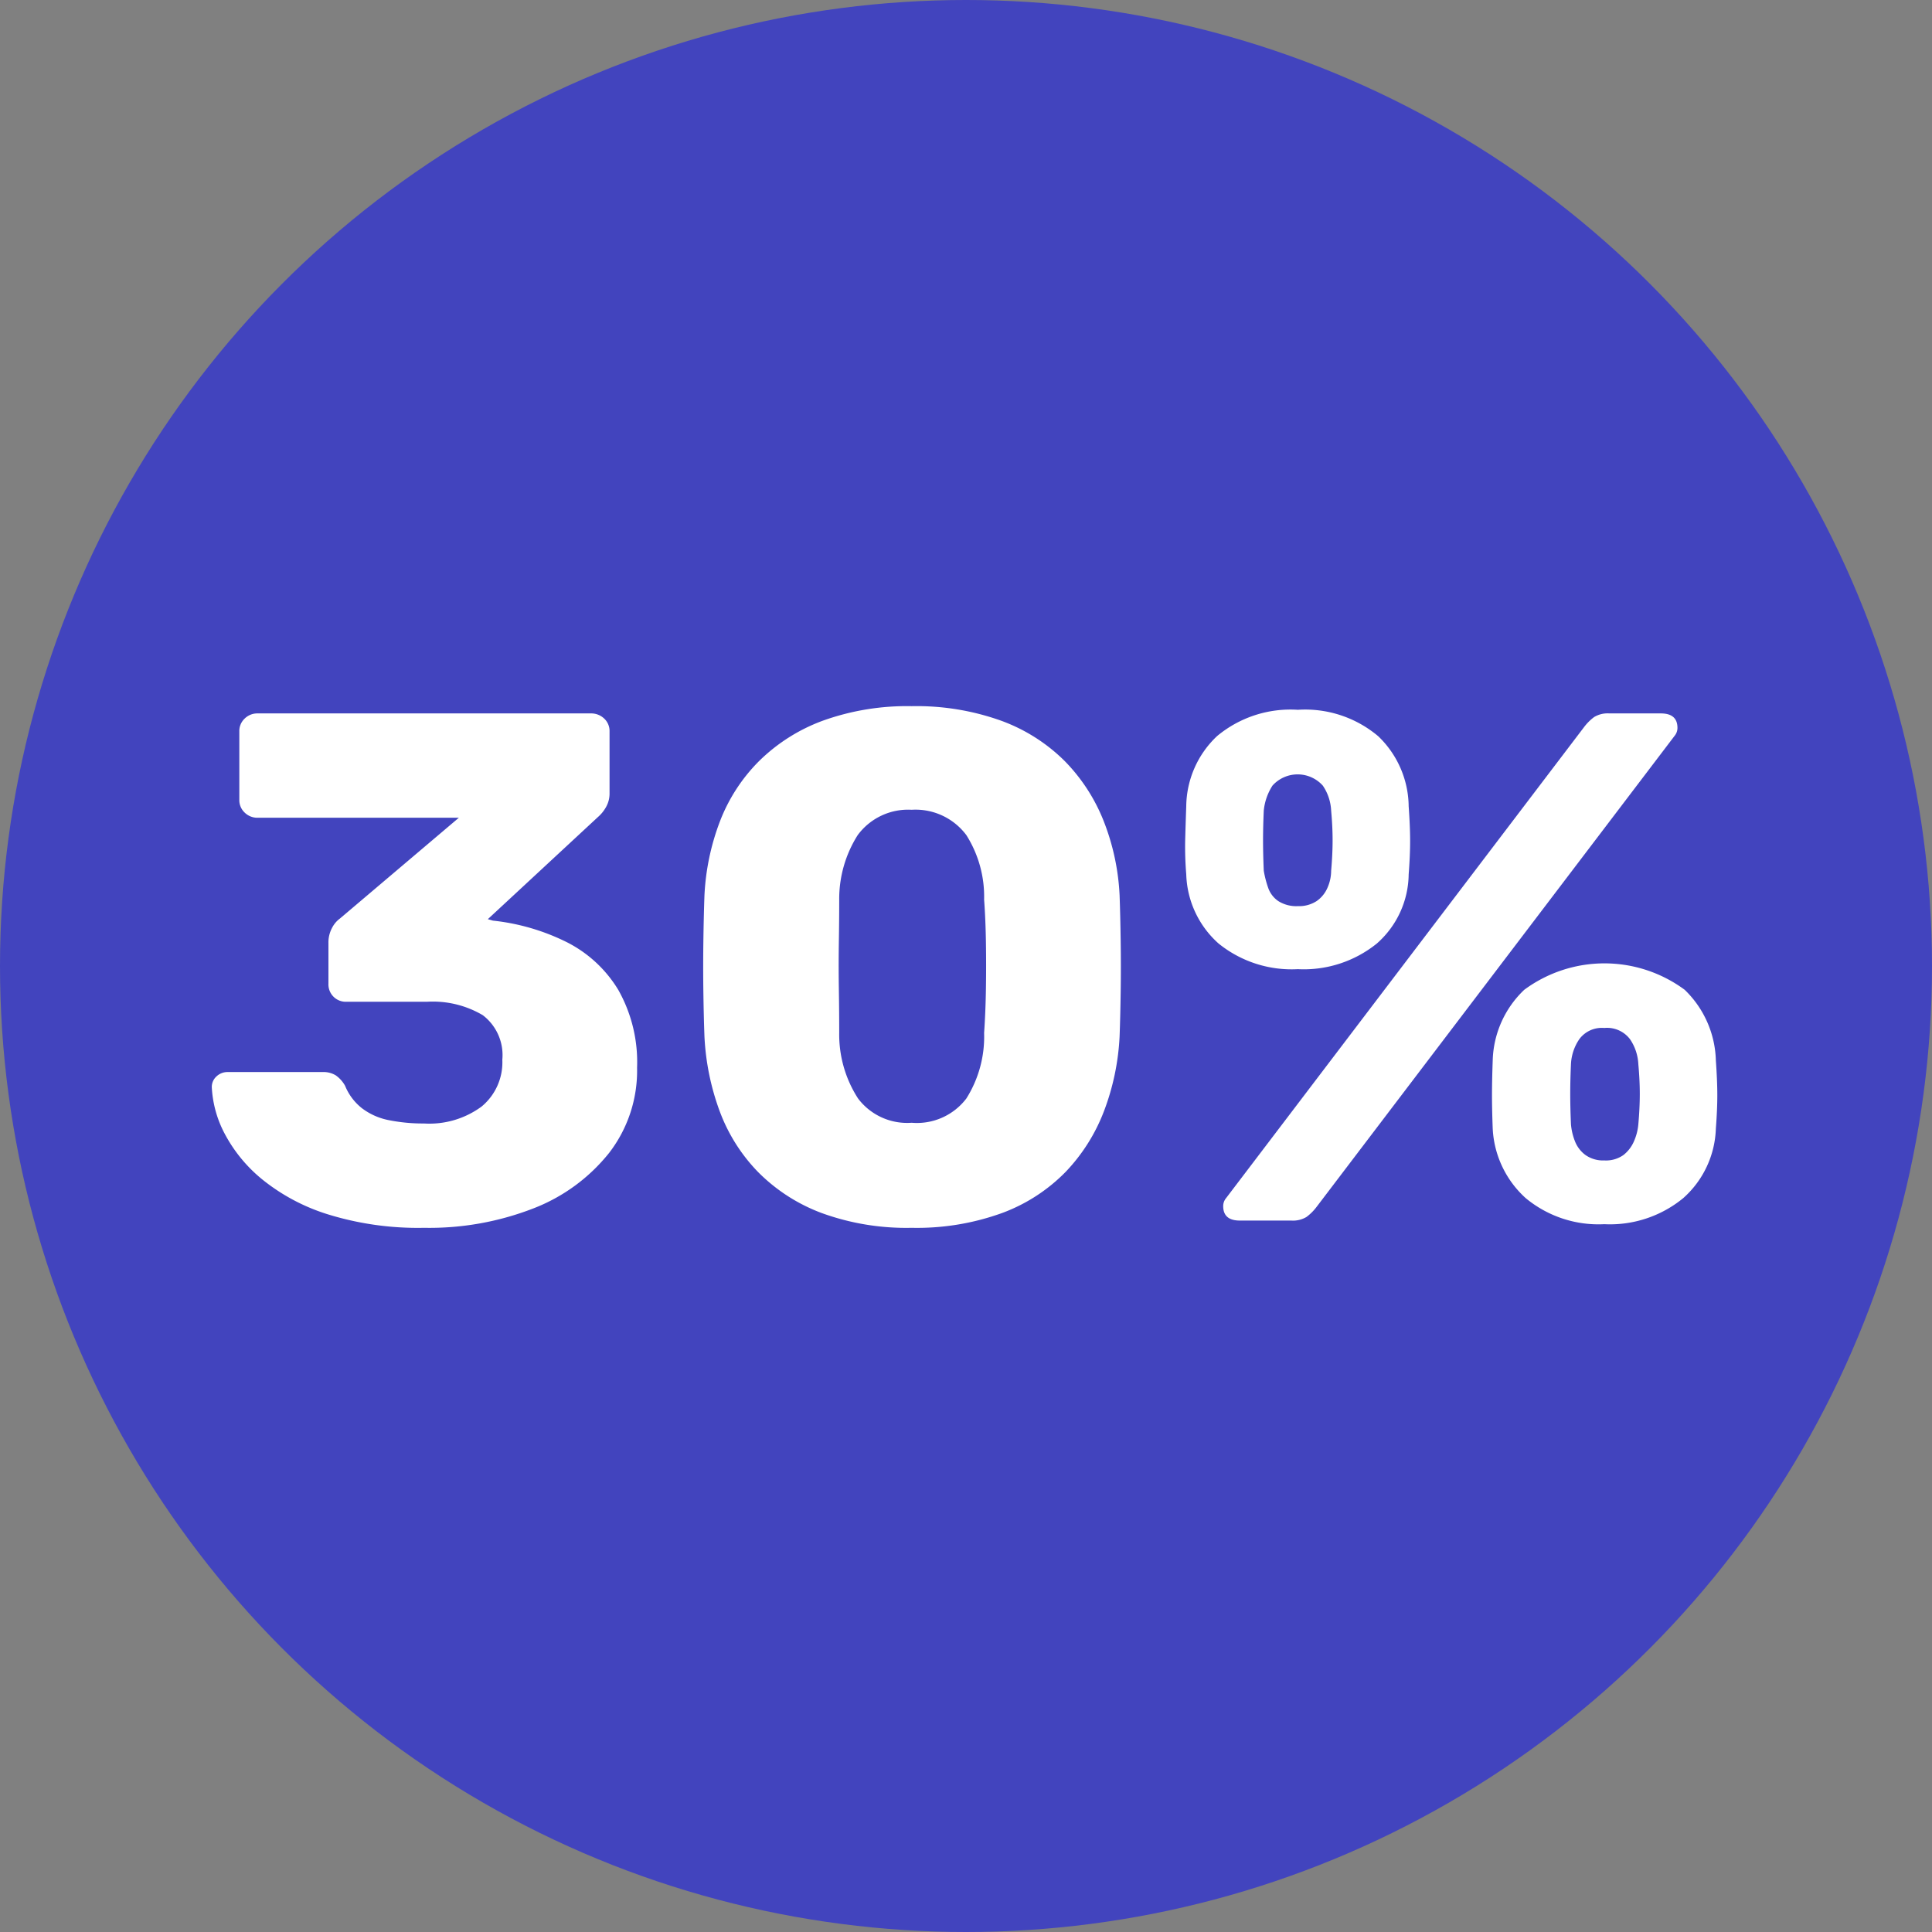
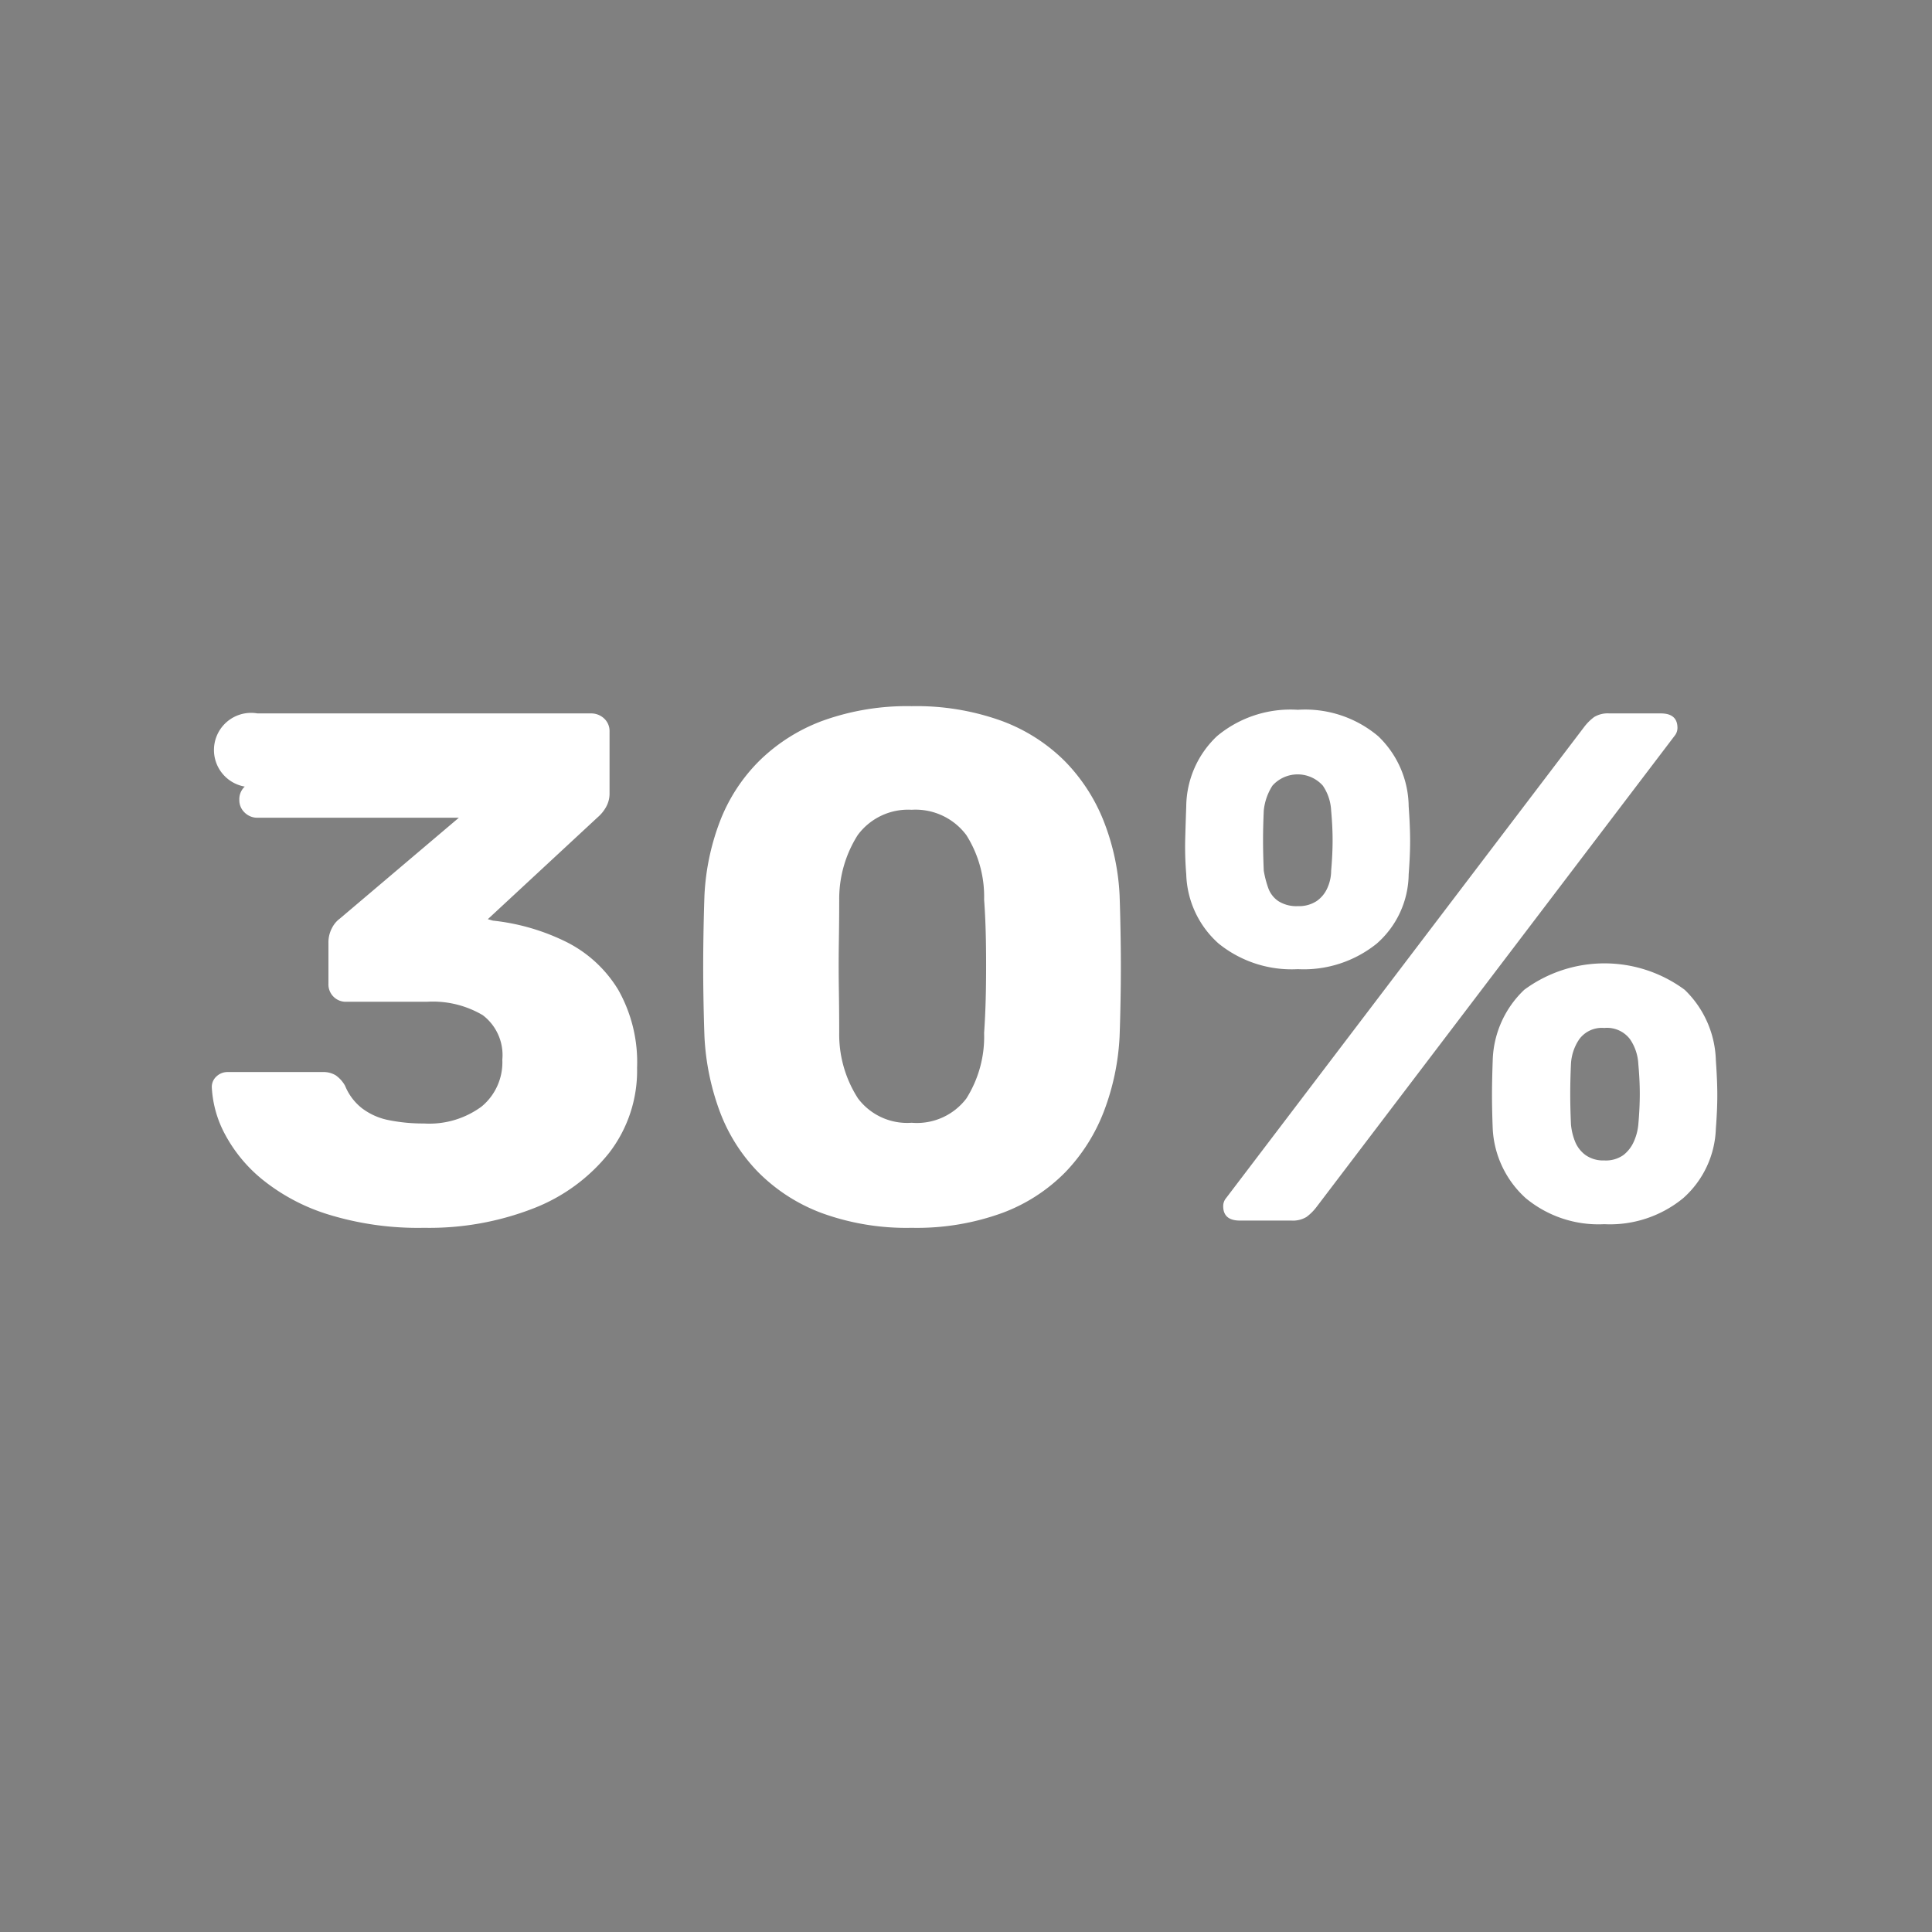
<svg xmlns="http://www.w3.org/2000/svg" width="80" height="80" viewBox="0 0 80 80">
  <rect x="0" y="0" width="80" height="80" fill="#808080" stroke="none" />
  <g id="Gruppe_6319" data-name="Gruppe 6319" transform="translate(-588 -4746)">
-     <circle id="Ellipse_369" data-name="Ellipse 369" cx="40" cy="40" r="40" transform="translate(588 4746)" fill="#4244be" />
-     <path id="Pfad_6686" data-name="Pfad 6686" d="M11.06,28.3a12.626,12.626,0,0,1-3.975-.555,8.187,8.187,0,0,1-2.715-1.44,6.139,6.139,0,0,1-1.56-1.89,4.608,4.608,0,0,1-.54-1.935.587.587,0,0,1,.195-.45.662.662,0,0,1,.465-.18H6.86a.983.983,0,0,1,.54.135,1.3,1.3,0,0,1,.39.435,2.262,2.262,0,0,0,.7.93,2.687,2.687,0,0,0,1.125.495,7.191,7.191,0,0,0,1.44.135,3.647,3.647,0,0,0,2.385-.7A2.373,2.373,0,0,0,14.3,21.34a2.074,2.074,0,0,0-.81-1.845,4.064,4.064,0,0,0-2.31-.555H7.85a.719.719,0,0,1-.75-.75V16.51a1.276,1.276,0,0,1,.15-.63,1.1,1.1,0,0,1,.33-.39l4.92-4.17H4.16a.745.745,0,0,1-.525-.21.706.706,0,0,1-.225-.54V7.75a.706.706,0,0,1,.225-.54A.745.745,0,0,1,4.16,7h13.8a.783.783,0,0,1,.555.21.706.706,0,0,1,.225.54V10.3a1.132,1.132,0,0,1-.15.585,1.529,1.529,0,0,1-.33.405L13.7,15.52l.21.06a8.993,8.993,0,0,1,3.075.9A5.269,5.269,0,0,1,19.1,18.445a6.089,6.089,0,0,1,.78,3.225,5.572,5.572,0,0,1-1.155,3.525,7.434,7.434,0,0,1-3.135,2.3A11.884,11.884,0,0,1,11.06,28.3Zm20.19,0a10.255,10.255,0,0,1-3.735-.615A7.306,7.306,0,0,1,24.89,25.99a7.2,7.2,0,0,1-1.59-2.52,10.355,10.355,0,0,1-.63-3.09q-.03-.81-.045-1.845t0-2.1q.015-1.065.045-1.9a9.9,9.9,0,0,1,.645-3.075,7.151,7.151,0,0,1,1.62-2.49A7.4,7.4,0,0,1,27.575,7.3a10.3,10.3,0,0,1,3.675-.6,10.391,10.391,0,0,1,3.7.6A7.247,7.247,0,0,1,37.58,8.965a7.445,7.445,0,0,1,1.62,2.49,9.636,9.636,0,0,1,.66,3.075q.03.84.045,1.9t0,2.1q-.015,1.035-.045,1.845a10.061,10.061,0,0,1-.645,3.09,7.5,7.5,0,0,1-1.59,2.52,7.157,7.157,0,0,1-2.61,1.695A10.349,10.349,0,0,1,31.25,28.3Zm0-4.35a2.572,2.572,0,0,0,2.265-1.005,4.8,4.8,0,0,0,.735-2.715q.06-.87.075-1.83t0-1.92q-.015-.96-.075-1.77a4.763,4.763,0,0,0-.735-2.67,2.624,2.624,0,0,0-2.265-1.05,2.592,2.592,0,0,0-2.235,1.05,4.932,4.932,0,0,0-.765,2.67q0,.81-.015,1.77t0,1.92q.015.96.015,1.83a4.881,4.881,0,0,0,.78,2.715A2.547,2.547,0,0,0,31.25,23.95ZM44.84,28q-.69,0-.69-.6a.516.516,0,0,1,.12-.33L59.09,7.57a2.079,2.079,0,0,1,.42-.42A1.084,1.084,0,0,1,60.14,7h2.13q.69,0,.69.6a.516.516,0,0,1-.12.33L48.02,27.43a2.079,2.079,0,0,1-.42.42,1.084,1.084,0,0,1-.63.15Zm15.09.15a4.72,4.72,0,0,1-3.255-1.08,4.152,4.152,0,0,1-1.365-2.88q-.03-.78-.03-1.38t.03-1.44a4.186,4.186,0,0,1,1.305-2.925,5.588,5.588,0,0,1,6.645,0,4.216,4.216,0,0,1,1.29,2.925q.06.84.06,1.44t-.06,1.38a4.02,4.02,0,0,1-1.35,2.88A4.777,4.777,0,0,1,59.93,28.15Zm0-2.64a1.253,1.253,0,0,0,.795-.225,1.45,1.45,0,0,0,.435-.57,2.221,2.221,0,0,0,.18-.7q.06-.69.06-1.26t-.06-1.23a2,2,0,0,0-.345-1.035,1.192,1.192,0,0,0-1.065-.465,1.159,1.159,0,0,0-1.035.465,2,2,0,0,0-.345,1.035q-.03.66-.03,1.23t.03,1.26a2.494,2.494,0,0,0,.165.7,1.286,1.286,0,0,0,.435.57A1.266,1.266,0,0,0,59.93,25.51ZM47.24,17.59a4.808,4.808,0,0,1-3.285-1.065A3.993,3.993,0,0,1,42.62,13.66a13.744,13.744,0,0,1-.045-1.38q.015-.6.045-1.44a4.047,4.047,0,0,1,1.275-2.9A4.747,4.747,0,0,1,47.24,6.85a4.691,4.691,0,0,1,3.33,1.095,4.074,4.074,0,0,1,1.26,2.9q.06.84.06,1.44t-.06,1.38a3.87,3.87,0,0,1-1.32,2.865A4.82,4.82,0,0,1,47.24,17.59Zm0-2.61a1.332,1.332,0,0,0,.78-.21,1.292,1.292,0,0,0,.45-.555,1.752,1.752,0,0,0,.15-.7q.06-.69.06-1.26t-.06-1.23a2,2,0,0,0-.345-1.035,1.4,1.4,0,0,0-2.085,0,2.331,2.331,0,0,0-.36,1.035q-.03.66-.03,1.23t.03,1.26a4.288,4.288,0,0,0,.18.7,1.1,1.1,0,0,0,.42.555A1.389,1.389,0,0,0,47.24,14.98Z" transform="translate(594.5 4768.541)" fill="#fff" />
+     <path id="Pfad_6686" data-name="Pfad 6686" d="M11.06,28.3a12.626,12.626,0,0,1-3.975-.555,8.187,8.187,0,0,1-2.715-1.44,6.139,6.139,0,0,1-1.56-1.89,4.608,4.608,0,0,1-.54-1.935.587.587,0,0,1,.195-.45.662.662,0,0,1,.465-.18H6.86a.983.983,0,0,1,.54.135,1.3,1.3,0,0,1,.39.435,2.262,2.262,0,0,0,.7.93,2.687,2.687,0,0,0,1.125.495,7.191,7.191,0,0,0,1.44.135,3.647,3.647,0,0,0,2.385-.7A2.373,2.373,0,0,0,14.3,21.34a2.074,2.074,0,0,0-.81-1.845,4.064,4.064,0,0,0-2.31-.555H7.85a.719.719,0,0,1-.75-.75V16.51a1.276,1.276,0,0,1,.15-.63,1.1,1.1,0,0,1,.33-.39l4.92-4.17H4.16a.745.745,0,0,1-.525-.21.706.706,0,0,1-.225-.54a.706.706,0,0,1,.225-.54A.745.745,0,0,1,4.16,7h13.8a.783.783,0,0,1,.555.21.706.706,0,0,1,.225.54V10.3a1.132,1.132,0,0,1-.15.585,1.529,1.529,0,0,1-.33.405L13.7,15.52l.21.06a8.993,8.993,0,0,1,3.075.9A5.269,5.269,0,0,1,19.1,18.445a6.089,6.089,0,0,1,.78,3.225,5.572,5.572,0,0,1-1.155,3.525,7.434,7.434,0,0,1-3.135,2.3A11.884,11.884,0,0,1,11.06,28.3Zm20.19,0a10.255,10.255,0,0,1-3.735-.615A7.306,7.306,0,0,1,24.89,25.99a7.2,7.2,0,0,1-1.59-2.52,10.355,10.355,0,0,1-.63-3.09q-.03-.81-.045-1.845t0-2.1q.015-1.065.045-1.9a9.9,9.9,0,0,1,.645-3.075,7.151,7.151,0,0,1,1.62-2.49A7.4,7.4,0,0,1,27.575,7.3a10.3,10.3,0,0,1,3.675-.6,10.391,10.391,0,0,1,3.7.6A7.247,7.247,0,0,1,37.58,8.965a7.445,7.445,0,0,1,1.62,2.49,9.636,9.636,0,0,1,.66,3.075q.03.84.045,1.9t0,2.1q-.015,1.035-.045,1.845a10.061,10.061,0,0,1-.645,3.09,7.5,7.5,0,0,1-1.59,2.52,7.157,7.157,0,0,1-2.61,1.695A10.349,10.349,0,0,1,31.25,28.3Zm0-4.35a2.572,2.572,0,0,0,2.265-1.005,4.8,4.8,0,0,0,.735-2.715q.06-.87.075-1.83t0-1.92q-.015-.96-.075-1.77a4.763,4.763,0,0,0-.735-2.67,2.624,2.624,0,0,0-2.265-1.05,2.592,2.592,0,0,0-2.235,1.05,4.932,4.932,0,0,0-.765,2.67q0,.81-.015,1.77t0,1.92q.015.96.015,1.83a4.881,4.881,0,0,0,.78,2.715A2.547,2.547,0,0,0,31.25,23.95ZM44.84,28q-.69,0-.69-.6a.516.516,0,0,1,.12-.33L59.09,7.57a2.079,2.079,0,0,1,.42-.42A1.084,1.084,0,0,1,60.14,7h2.13q.69,0,.69.6a.516.516,0,0,1-.12.33L48.02,27.43a2.079,2.079,0,0,1-.42.42,1.084,1.084,0,0,1-.63.15Zm15.09.15a4.72,4.72,0,0,1-3.255-1.08,4.152,4.152,0,0,1-1.365-2.88q-.03-.78-.03-1.38t.03-1.44a4.186,4.186,0,0,1,1.305-2.925,5.588,5.588,0,0,1,6.645,0,4.216,4.216,0,0,1,1.29,2.925q.06.84.06,1.44t-.06,1.38a4.02,4.02,0,0,1-1.35,2.88A4.777,4.777,0,0,1,59.93,28.15Zm0-2.64a1.253,1.253,0,0,0,.795-.225,1.45,1.45,0,0,0,.435-.57,2.221,2.221,0,0,0,.18-.7q.06-.69.06-1.26t-.06-1.23a2,2,0,0,0-.345-1.035,1.192,1.192,0,0,0-1.065-.465,1.159,1.159,0,0,0-1.035.465,2,2,0,0,0-.345,1.035q-.03.66-.03,1.23t.03,1.26a2.494,2.494,0,0,0,.165.7,1.286,1.286,0,0,0,.435.57A1.266,1.266,0,0,0,59.93,25.51ZM47.24,17.59a4.808,4.808,0,0,1-3.285-1.065A3.993,3.993,0,0,1,42.62,13.66a13.744,13.744,0,0,1-.045-1.38q.015-.6.045-1.44a4.047,4.047,0,0,1,1.275-2.9A4.747,4.747,0,0,1,47.24,6.85a4.691,4.691,0,0,1,3.33,1.095,4.074,4.074,0,0,1,1.26,2.9q.06.84.06,1.44t-.06,1.38a3.87,3.87,0,0,1-1.32,2.865A4.82,4.82,0,0,1,47.24,17.59Zm0-2.61a1.332,1.332,0,0,0,.78-.21,1.292,1.292,0,0,0,.45-.555,1.752,1.752,0,0,0,.15-.7q.06-.69.06-1.26t-.06-1.23a2,2,0,0,0-.345-1.035,1.4,1.4,0,0,0-2.085,0,2.331,2.331,0,0,0-.36,1.035q-.03.66-.03,1.23t.03,1.26a4.288,4.288,0,0,0,.18.7,1.1,1.1,0,0,0,.42.555A1.389,1.389,0,0,0,47.24,14.98Z" transform="translate(594.5 4768.541)" fill="#fff" />
  </g>
</svg>